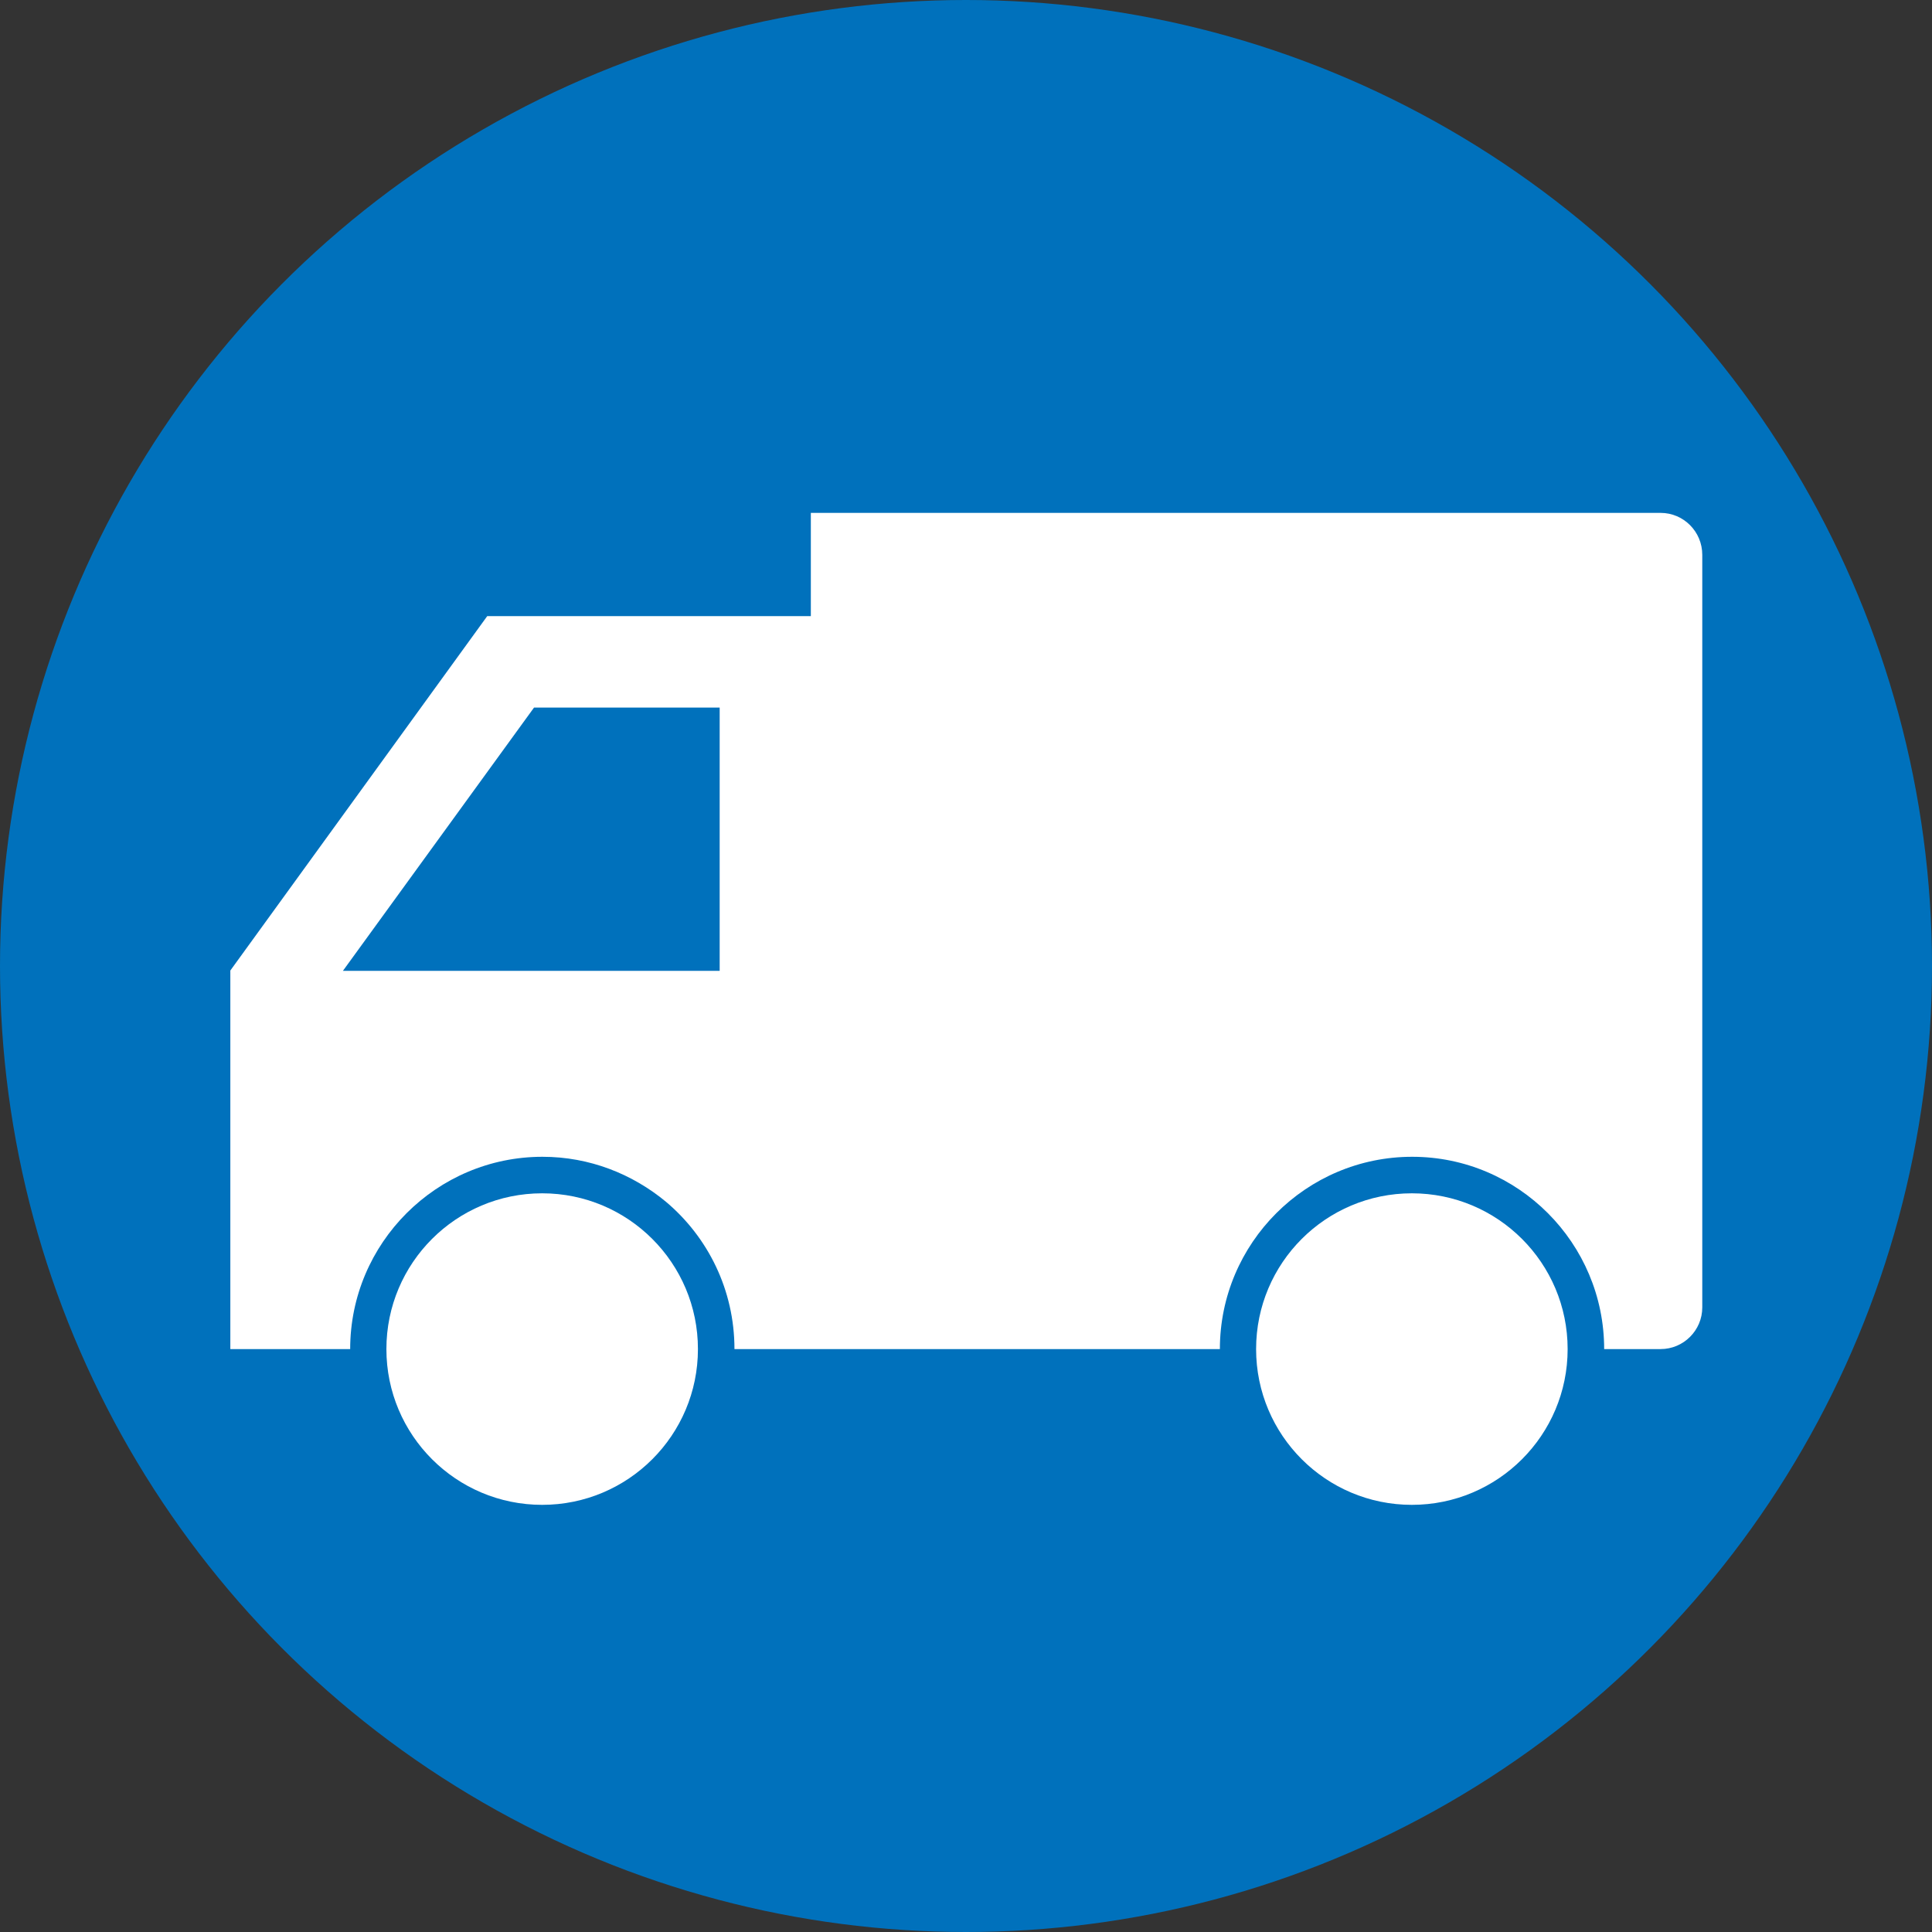
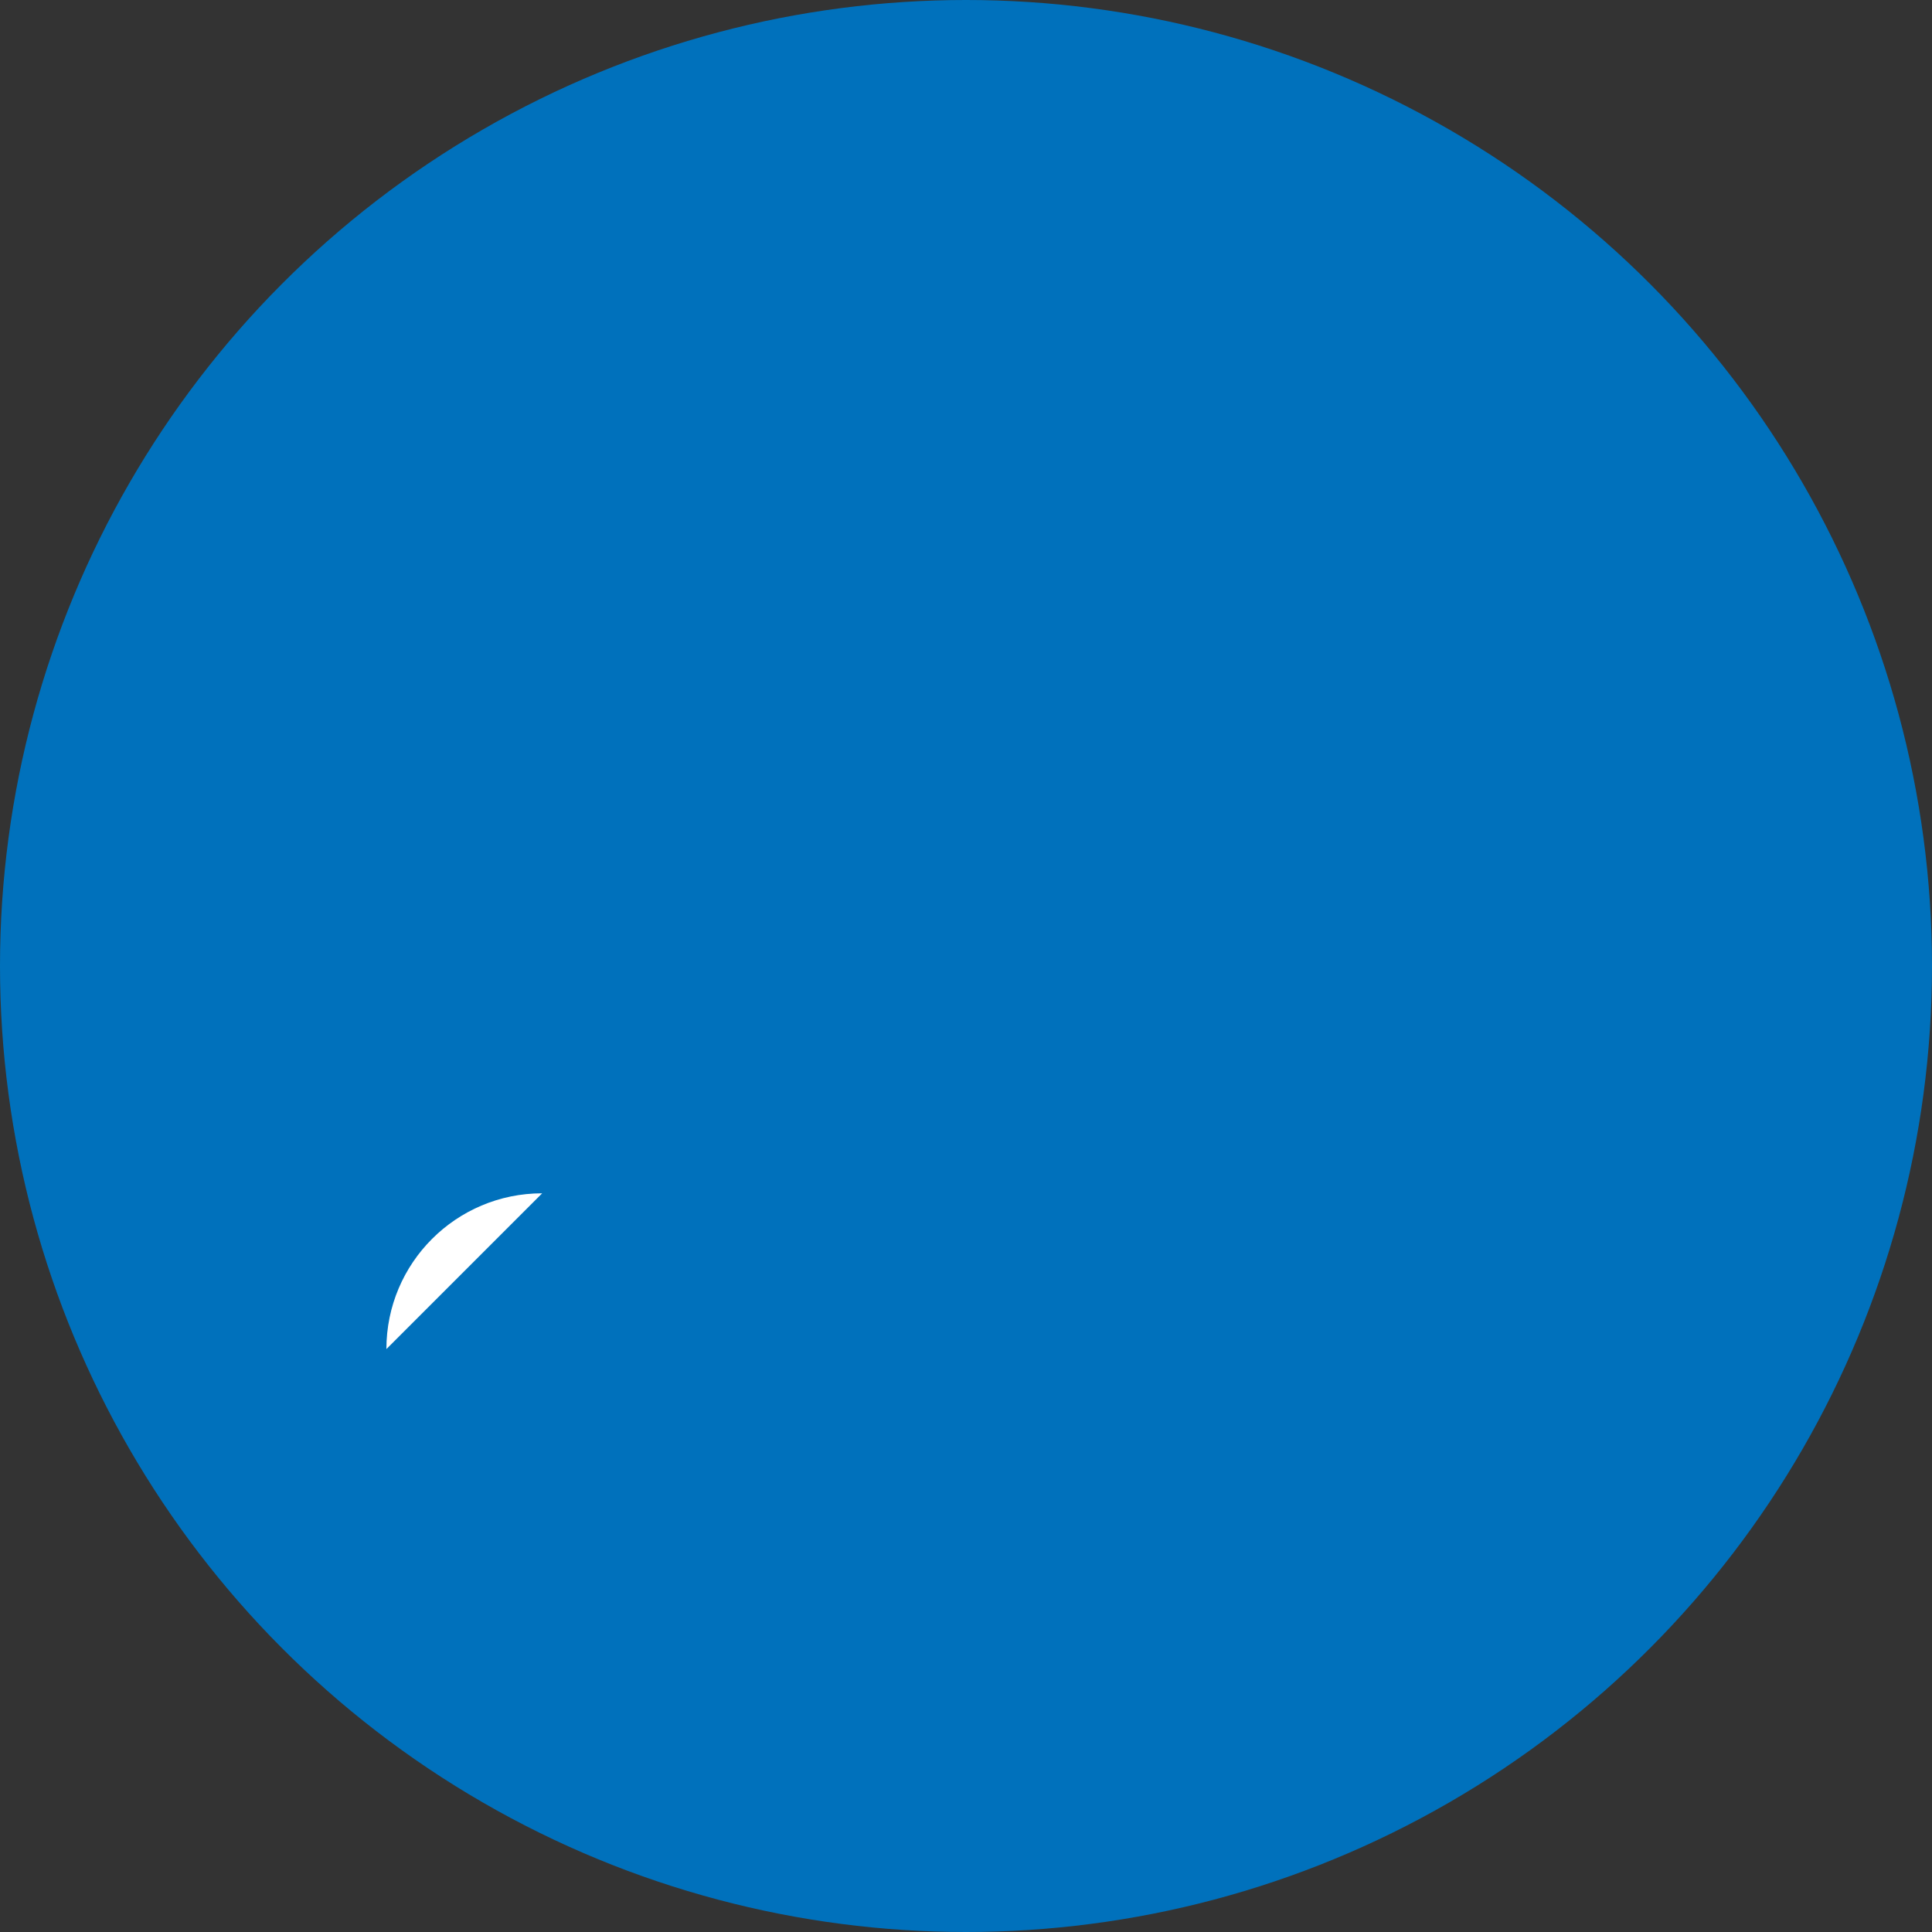
<svg xmlns="http://www.w3.org/2000/svg" id="_レイヤー_2" data-name="レイヤー 2" viewBox="0 0 64 64">
  <rect x="0" y="0" width="64" height="64" fill="#333333" stroke="none" />
  <defs>
    <style>
      .cls-1 {
        fill: #0071bc;
      }

      .cls-2 {
        fill: #fff;
      }
    </style>
  </defs>
  <g id="_画像" data-name="画像">
    <g>
      <circle class="cls-1" cx="32" cy="32" r="32" />
-       <path class="cls-2" d="m7.62,44.69h3.98c0-3.51,2.86-6.37,6.37-6.37,1.56,0,2.98.57,4.09,1.49,1.39,1.17,2.27,2.92,2.27,4.88h16.08c0-3.51,2.86-6.37,6.37-6.37s6.36,2.86,6.36,6.37h1.87c.76,0,1.38-.62,1.38-1.38v-24.93c0-.77-.62-1.39-1.38-1.39h-28.15v3.42h-10.72l-8.51,11.74v12.54Zm10.06-21.25h6.16v8.72h-12.48l6.33-8.72Z" />
-       <path class="cls-2" d="m46.77,39.53c-2.85,0-5.16,2.31-5.16,5.16s2.31,5.16,5.16,5.16,5.16-2.31,5.16-5.16-2.31-5.16-5.16-5.16Z" />
-       <path class="cls-2" d="m17.96,39.53c-2.85,0-5.16,2.31-5.16,5.16s2.31,5.16,5.16,5.16,5.16-2.31,5.16-5.16-2.31-5.16-5.16-5.16Z" />
+       <path class="cls-2" d="m17.96,39.53c-2.85,0-5.16,2.31-5.16,5.16Z" />
    </g>
  </g>
</svg>